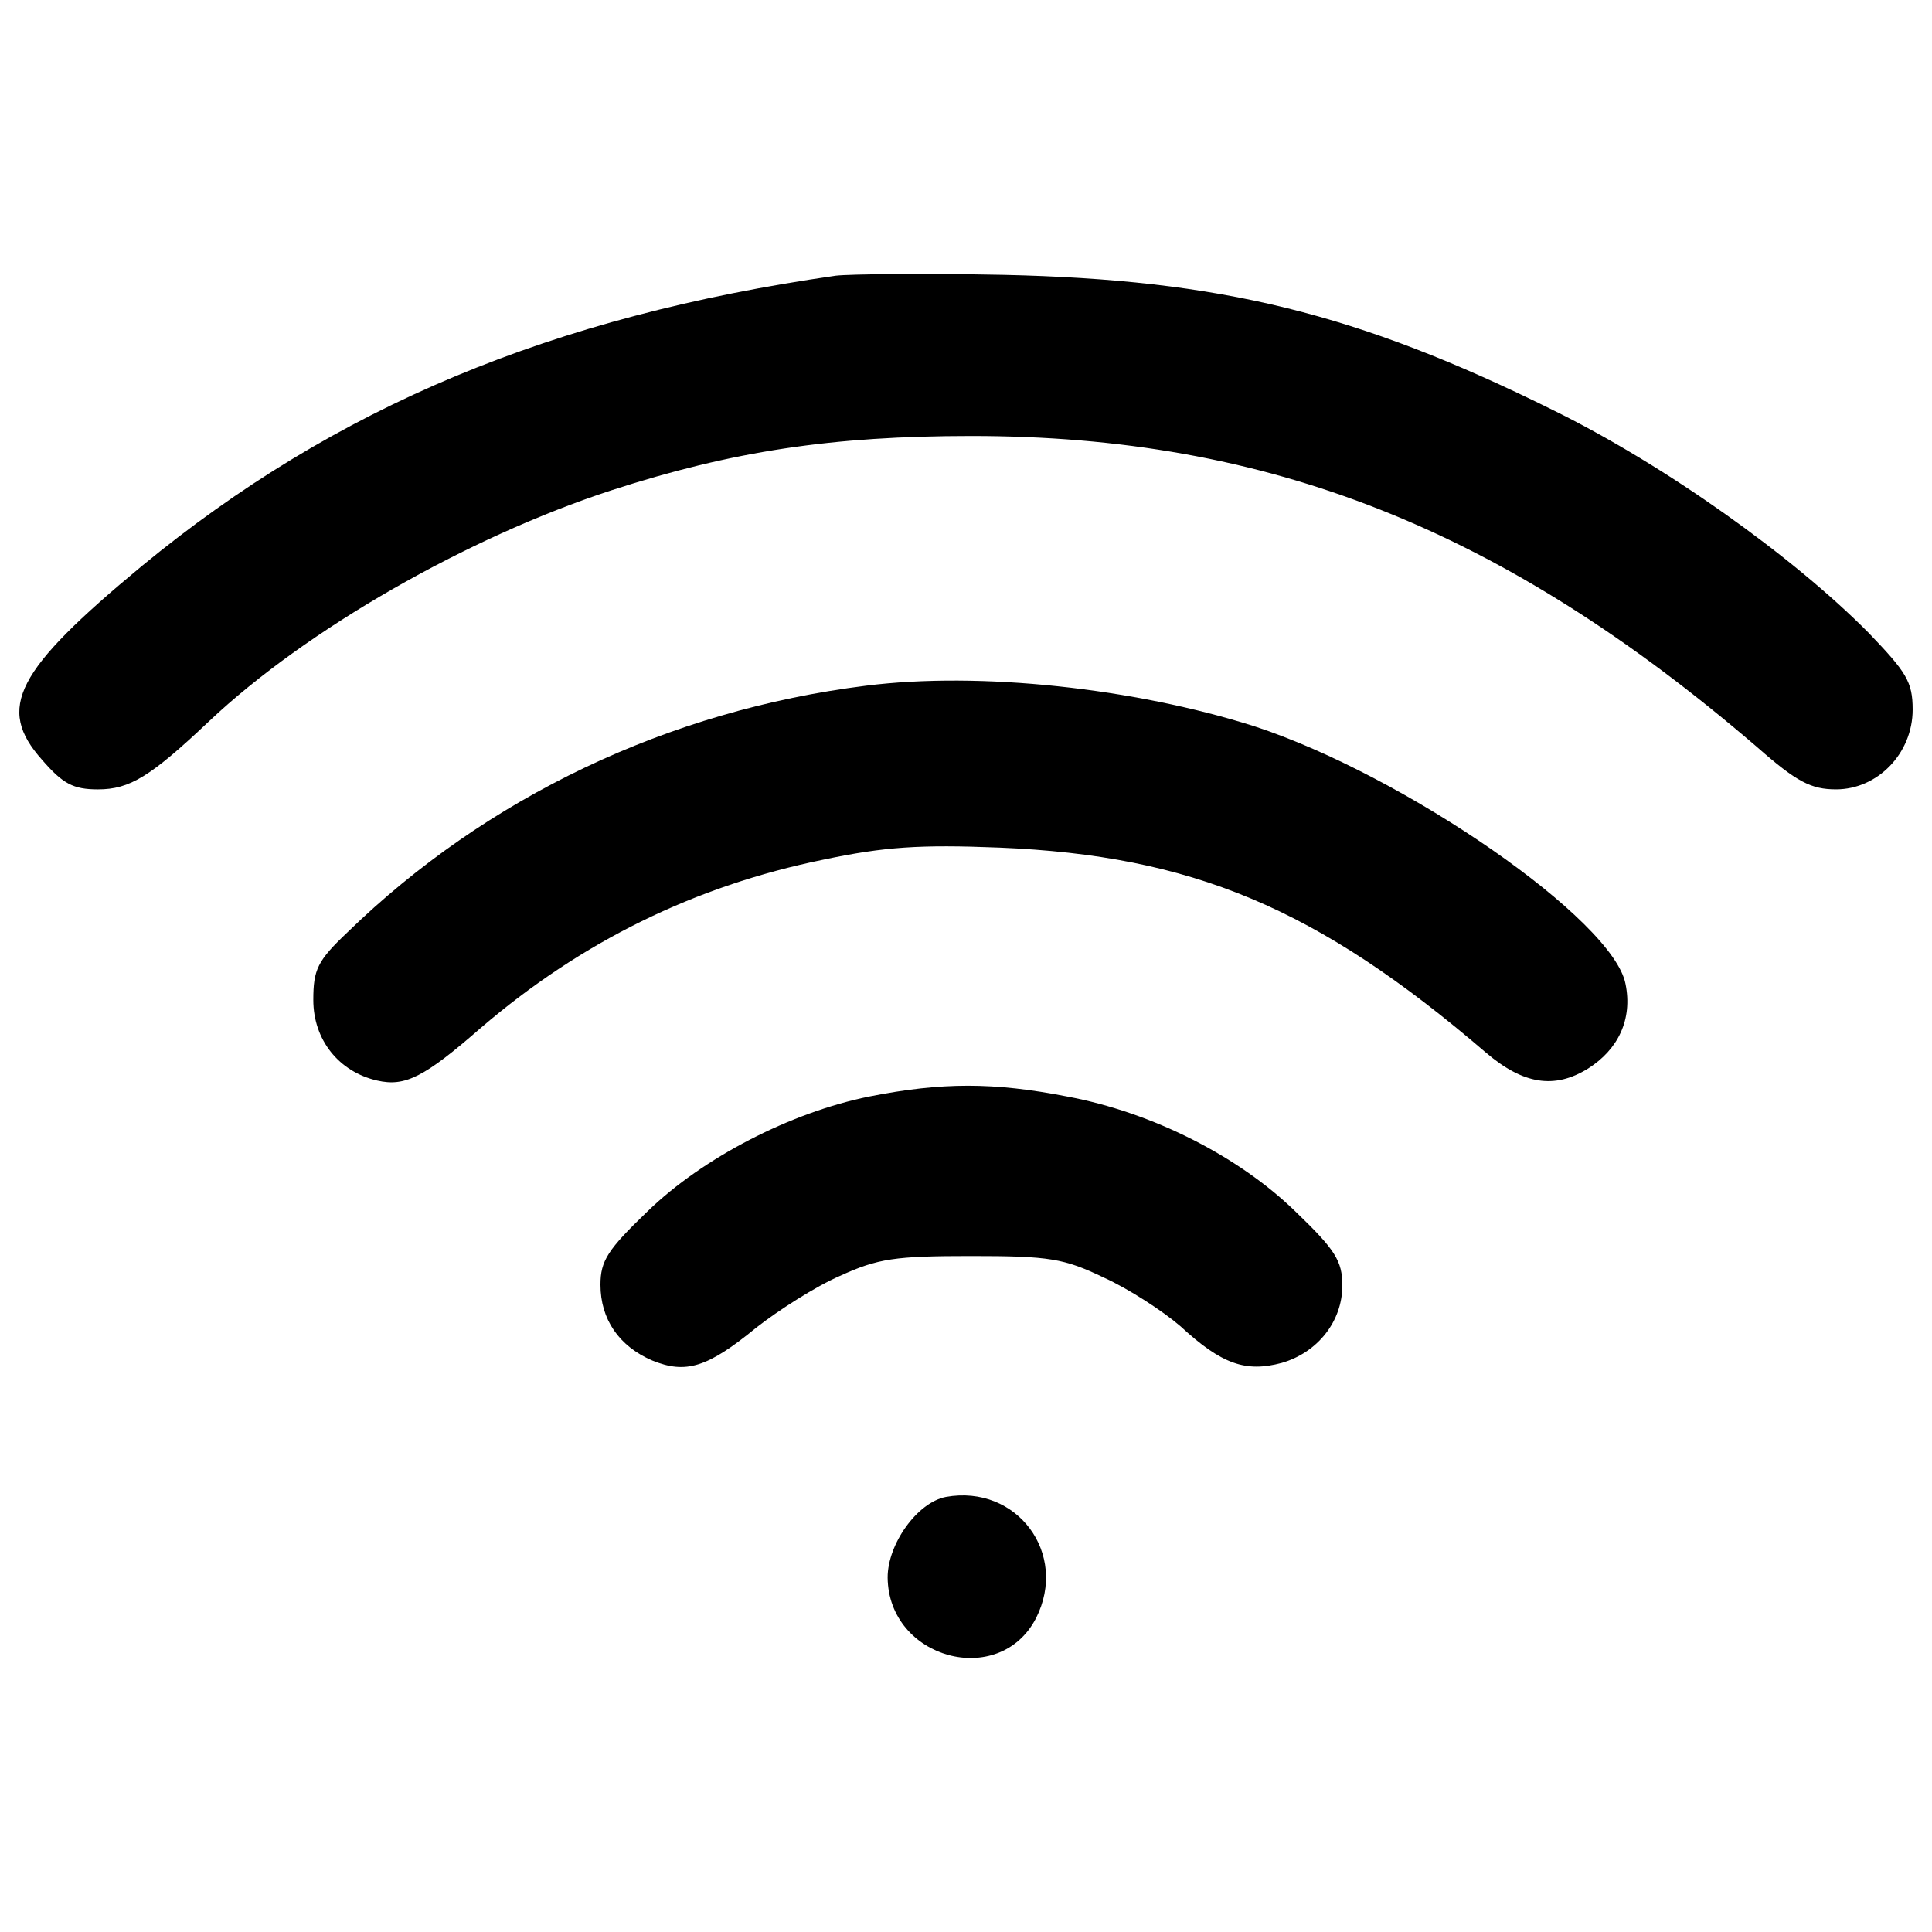
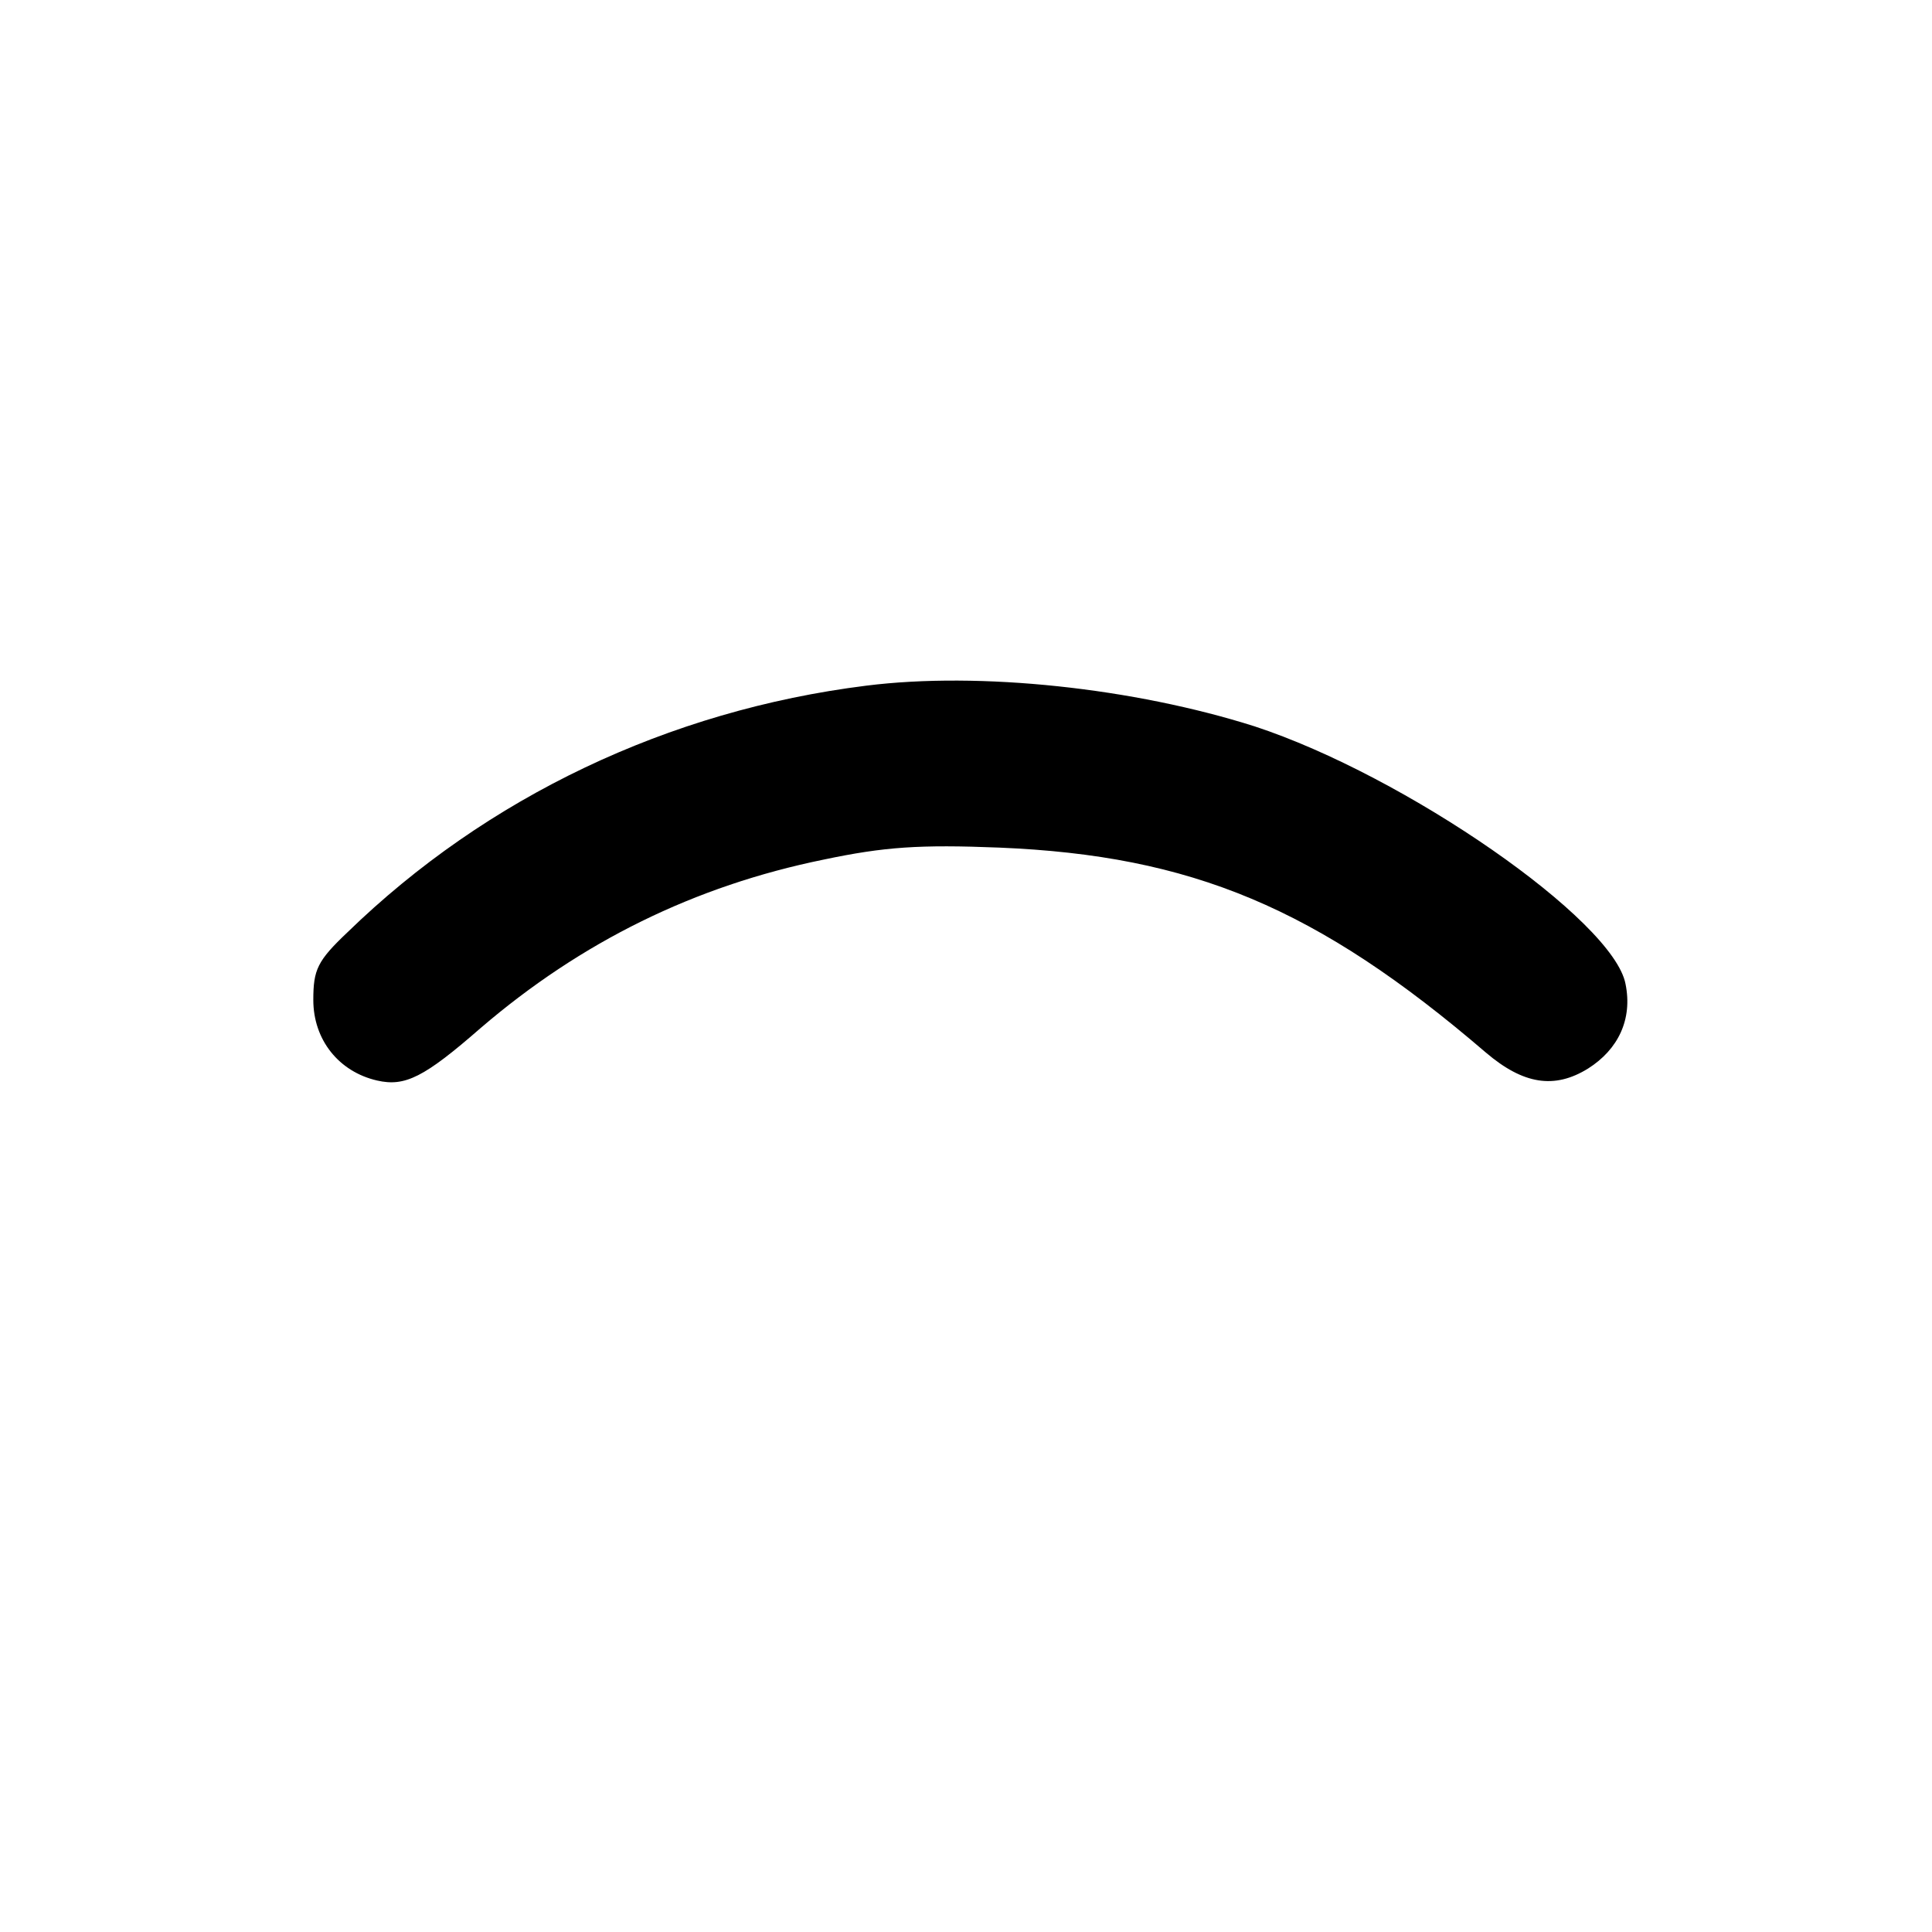
<svg xmlns="http://www.w3.org/2000/svg" version="1.1" x="0px" y="0px" viewBox="0 0 1000 1000" enable-background="new 0 0 1000 1000" xml:space="preserve">
  <g>
    <g transform="translate(0,511) scale(0.1,-0.1)">
-       <path d="M4326,3683.1C2860.3,3472.6,1737.3,3006,734,2180.2C81.6,1639.4-21.6,1445.3,217.8,1177c107.4-123.9,161-152.8,289-152.8c165.2,0,272.5,66.1,578,355.1c499.6,470.7,1333.6,949.6,2080.9,1193.2c623.5,202.3,1143.7,280.8,1862.1,280.8c1535.9,0,2749.8-478.9,4066.9-1610.2c206.4-181.7,280.8-218.8,408.8-218.8c214.7,0,396.4,185.8,396.4,412.9c0,144.5-33,194.1-227.1,396.4c-392.2,396.4-1052.9,867.1-1630.9,1151.9c-1015.7,503.7-1725.8,677.1-2848.9,701.9C4784.3,3695.5,4396.2,3691.4,4326,3683.1z" />
      <path d="M4482.9,1560.9c-1023.9-128-1965.3-578-2683.7-1275.8c-156.9-148.6-177.5-194.1-177.5-350.9c0-206.4,132.1-371.6,330.3-417c144.5-33,243.6,16.5,536.7,272.5c520.2,445.9,1106.5,734.9,1775.4,871.2c313.8,66,495.5,78.4,908.4,61.9c995-41.3,1643.3-309.7,2518.6-1061.1c194.1-165.2,355.1-189.9,528.5-82.6c156.9,99.1,231.2,256,194.1,437.7c-61.9,330.3-1139.5,1077.6-1919.9,1333.6C5870.2,1548.5,5073.4,1635.2,4482.9,1560.9z" />
-       <path d="M4499.5-565.4C4090.7-648,3636.5-883.4,3351.6-1160c-206.4-198.2-243.6-256-243.6-379.9c0-177.5,95-317.9,268.4-392.2c173.4-70.2,284.9-37.2,536.8,169.3c115.6,90.8,309.7,214.7,433.5,268.4c198.2,90.8,284.9,103.2,681.3,103.2c404.6,0,478.9-12.4,685.4-111.5c128-57.8,305.5-173.4,396.4-251.8c214.7-198.2,338.5-239.5,524.3-189.9c185.8,53.7,313.8,214.7,313.8,400.5c0,128-37.2,185.8-243.6,384c-293.1,284.9-739,512-1180.8,594.5C5143.6-491.1,4875.2-491.1,4499.5-565.4z" />
-       <path d="M4895.8-2638.1c-148.6-28.9-301.4-243.6-301.4-417c4.1-421.2,578.1-578,768-210.6C5531.7-2931.2,5263.3-2572,4895.8-2638.1z" />
    </g>
  </g>
</svg>